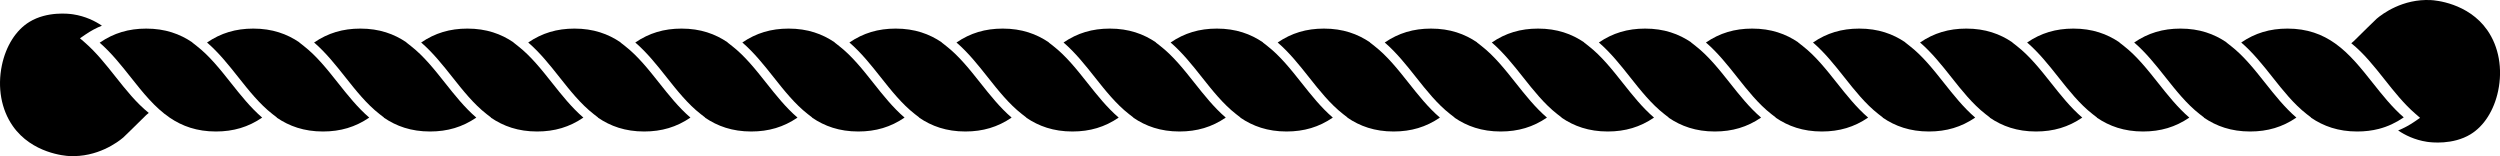
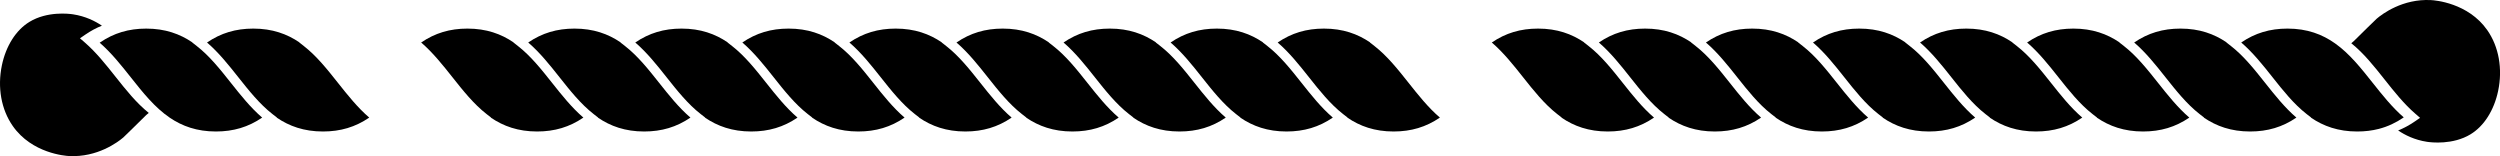
<svg xmlns="http://www.w3.org/2000/svg" height="109.3" preserveAspectRatio="xMidYMid meet" version="1.0" viewBox="0.0 0.0 1750.5 109.3" width="1750.5" zoomAndPan="magnify">
  <defs>
    <clipPath id="a">
      <path d="M 1646 0 L 1750.52 0 L 1750.52 100 L 1646 100 Z M 1646 0" />
    </clipPath>
    <clipPath id="b">
      <path d="M 0 9 L 105 9 L 105 109.328 L 0 109.328 Z M 0 9" />
    </clipPath>
  </defs>
  <g>
    <g id="change1_3">
      <path d="M 183.574 82.34 C 173.859 88.965 163.461 92.07 151.188 92.07 C 137.867 92.07 127.57 88.316 118.867 82.41 C 108.289 75.211 100.055 64.828 91.559 54.113 C 84.871 45.68 77.984 36.992 69.793 29.906 L 70 29.77 C 79.707 23.133 90.105 20.027 102.383 20.027 C 115.703 20.027 125.996 23.785 134.699 29.691 L 134.613 29.762 L 137.762 32.219 C 146.793 39.25 154.344 48.773 161.637 57.98 C 168.43 66.543 175.312 75.227 183.574 82.34" fill="inherit" />
    </g>
    <g id="change1_4">
      <path d="M 258.543 82.34 C 248.828 88.957 238.43 92.07 226.152 92.07 C 212.832 92.07 202.535 88.316 193.836 82.41 L 193.938 82.332 L 190.781 79.875 C 181.75 72.84 174.199 63.316 166.887 54.105 C 160.105 45.547 153.219 36.863 144.961 29.77 C 154.676 23.133 165.07 20.02 177.348 20.02 C 190.676 20.02 200.973 23.773 209.676 29.691 L 209.578 29.762 L 212.73 32.219 C 221.758 39.25 229.312 48.773 236.605 57.98 C 243.395 66.543 250.281 75.227 258.543 82.34" fill="inherit" />
    </g>
    <g id="change1_5">
-       <path d="M 333.508 82.34 C 323.793 88.957 313.395 92.07 301.121 92.07 C 287.797 92.07 277.504 88.316 268.801 82.41 L 268.898 82.332 L 265.746 79.875 C 256.707 72.84 249.156 63.316 241.855 54.105 C 235.07 45.547 228.188 36.871 219.934 29.762 C 229.648 23.133 240.047 20.02 252.312 20.02 C 265.645 20.02 275.938 23.773 284.641 29.691 L 284.547 29.762 L 287.695 32.219 C 296.727 39.25 304.277 48.773 311.57 57.98 C 318.359 66.543 325.246 75.227 333.508 82.34" fill="inherit" />
-     </g>
+       </g>
    <g id="change1_6">
      <path d="M 408.477 82.34 C 398.762 88.957 388.363 92.07 376.086 92.07 C 362.766 92.07 352.469 88.316 343.77 82.41 L 343.863 82.332 L 340.715 79.875 C 331.676 72.84 324.121 63.316 316.82 54.105 C 310.039 45.547 303.152 36.871 294.898 29.762 C 304.613 23.133 315.012 20.02 327.281 20.02 C 340.609 20.02 350.906 23.773 359.605 29.691 L 359.512 29.762 L 362.66 32.219 C 371.691 39.25 379.234 48.773 386.535 57.98 C 393.328 66.543 400.215 75.227 408.477 82.34" fill="inherit" />
    </g>
    <g id="change1_7">
      <path d="M 483.441 82.34 C 473.727 88.957 463.328 92.07 451.055 92.07 C 437.73 92.07 427.438 88.316 418.734 82.41 L 418.828 82.332 L 415.68 79.875 C 406.641 72.84 399.09 63.316 391.789 54.105 C 385.004 45.539 378.121 36.871 369.859 29.762 C 379.574 23.133 389.973 20.02 402.246 20.02 C 415.574 20.02 425.871 23.773 434.566 29.691 L 434.477 29.762 L 437.629 32.219 C 446.66 39.25 454.203 48.773 461.504 57.98 C 468.293 66.543 475.18 75.227 483.441 82.34" fill="inherit" />
    </g>
    <g id="change1_8">
      <path d="M 558.406 82.34 C 548.691 88.957 538.297 92.07 526.02 92.07 C 512.699 92.07 502.402 88.316 493.699 82.41 L 493.797 82.332 L 490.648 79.875 C 481.605 72.84 474.055 63.316 466.754 54.105 C 459.973 45.539 453.086 36.871 444.824 29.762 C 454.539 23.133 464.938 20.02 477.211 20.02 C 490.543 20.02 500.836 23.773 509.531 29.691 L 509.445 29.762 L 512.594 32.219 C 521.625 39.25 529.168 48.773 536.469 57.98 C 543.262 66.543 550.145 75.227 558.406 82.34" fill="inherit" />
    </g>
    <g id="change1_9">
      <path d="M 633.375 82.34 C 623.66 88.957 613.262 92.07 600.984 92.07 C 587.664 92.07 577.371 88.316 568.668 82.41 L 568.762 82.332 L 565.605 79.875 C 556.574 72.84 549.023 63.316 541.723 54.105 C 534.938 45.539 528.055 36.871 519.793 29.762 C 529.508 23.133 539.902 20.02 552.18 20.02 C 565.512 20.02 575.805 23.773 584.496 29.691 L 584.41 29.762 L 587.559 32.219 C 596.59 39.25 604.137 48.773 611.438 57.98 C 618.227 66.543 625.113 75.227 633.375 82.34" fill="inherit" />
    </g>
    <g id="change1_10">
      <path d="M 708.34 82.34 C 698.625 88.957 688.227 92.07 675.953 92.07 C 662.629 92.07 652.336 88.316 643.633 82.41 L 643.73 82.332 L 640.57 79.875 C 631.539 72.84 623.988 63.316 616.688 54.105 C 609.906 45.539 603.02 36.871 594.758 29.762 C 604.473 23.133 614.871 20.02 627.145 20.02 C 640.477 20.02 650.762 23.773 659.465 29.691 L 659.379 29.762 L 662.527 32.219 C 671.559 39.25 679.102 48.773 686.402 57.98 C 693.191 66.543 700.078 75.227 708.34 82.34" fill="inherit" />
    </g>
    <g id="change1_11">
      <path d="M 783.309 82.34 C 773.594 88.957 763.195 92.07 750.918 92.07 C 737.598 92.07 727.305 88.316 718.602 82.41 L 718.695 82.332 L 715.539 79.875 C 706.508 72.84 698.953 63.316 691.652 54.105 C 684.871 45.539 677.984 36.871 669.723 29.762 C 679.438 23.133 689.828 20.02 702.113 20.02 C 715.441 20.02 725.73 23.773 734.43 29.691 L 734.344 29.762 L 737.492 32.219 C 746.523 39.25 754.066 48.773 761.367 57.98 C 768.16 66.543 775.047 75.238 783.309 82.34" fill="inherit" />
    </g>
    <g id="change1_12">
      <path d="M 858.273 82.34 C 848.559 88.957 838.16 92.07 825.879 92.07 C 812.555 92.07 802.262 88.316 793.559 82.41 L 793.66 82.332 L 790.504 79.875 C 781.473 72.84 773.922 63.316 766.621 54.105 C 759.84 45.539 752.953 36.871 744.691 29.762 C 754.406 23.133 764.793 20.02 777.078 20.02 C 790.41 20.02 800.695 23.773 809.398 29.691 L 809.312 29.762 L 812.461 32.219 C 821.492 39.25 829.035 48.773 836.336 57.98 C 843.125 66.543 850.02 75.227 858.273 82.34" fill="inherit" />
    </g>
    <g id="change1_13">
      <path d="M 933.242 82.34 C 923.527 88.957 913.129 92.07 900.844 92.07 C 887.531 92.07 877.234 88.316 868.531 82.41 L 868.629 82.332 L 865.473 79.875 C 856.441 72.84 848.887 63.316 841.586 54.105 C 834.805 45.539 827.918 36.871 819.656 29.762 C 829.371 23.133 839.762 20.02 852.047 20.02 C 865.375 20.02 875.66 23.773 884.363 29.691 L 884.277 29.762 L 887.426 32.219 C 896.457 39.25 904 48.773 911.301 57.98 C 918.094 66.543 924.98 75.238 933.242 82.34" fill="inherit" />
    </g>
    <g id="change1_14">
      <path d="M 1008.211 82.34 C 998.492 88.957 988.094 92.07 975.809 92.07 C 962.488 92.07 952.191 88.316 943.492 82.41 L 943.594 82.332 L 940.438 79.875 C 931.406 72.84 923.855 63.316 916.555 54.105 C 909.77 45.539 902.887 36.871 894.625 29.762 C 904.34 23.133 914.727 20.02 927.012 20.02 C 940.344 20.02 950.629 23.773 959.328 29.691 L 959.242 29.762 L 962.391 32.219 C 971.426 39.25 978.969 48.773 986.27 57.98 C 993.059 66.543 999.945 75.238 1008.211 82.34" fill="inherit" />
    </g>
    <g id="change1_15">
-       <path d="M 1083.172 82.34 C 1073.461 88.957 1063.059 92.07 1050.781 92.07 C 1037.449 92.07 1027.16 88.316 1018.461 82.41 L 1018.559 82.332 L 1015.398 79.875 C 1006.371 72.84 998.82 63.316 991.52 54.105 C 984.738 45.539 977.852 36.871 969.59 29.762 C 979.305 23.133 989.695 20.02 1001.98 20.02 C 1015.309 20.02 1025.59 23.773 1034.301 29.691 L 1034.211 29.762 L 1037.359 32.219 C 1046.391 39.25 1053.93 48.773 1061.23 57.98 C 1068.031 66.543 1074.91 75.238 1083.172 82.34" fill="inherit" />
-     </g>
+       </g>
    <g id="change1_16">
      <path d="M 1158.141 82.34 C 1148.422 88.957 1138.031 92.07 1125.738 92.07 C 1112.422 92.07 1102.129 88.316 1093.422 82.41 L 1093.531 82.332 L 1090.371 79.875 C 1081.34 72.84 1073.789 63.316 1066.488 54.105 C 1059.699 45.539 1052.82 36.871 1044.559 29.762 C 1054.27 23.133 1064.66 20.02 1076.941 20.02 C 1090.281 20.02 1100.559 23.773 1109.262 29.691 L 1109.172 29.762 L 1112.328 32.219 C 1121.359 39.25 1128.898 48.773 1136.199 57.98 C 1142.988 66.543 1149.879 75.238 1158.141 82.34" fill="inherit" />
    </g>
    <g id="change1_17">
      <path d="M 1233.109 82.34 C 1223.391 88.957 1212.988 92.07 1200.711 92.07 C 1187.391 92.07 1177.09 88.316 1168.391 82.41 L 1168.488 82.332 L 1165.34 79.875 C 1156.309 72.84 1148.75 63.316 1141.449 54.105 C 1134.672 45.539 1127.781 36.871 1119.52 29.762 C 1129.238 23.133 1139.629 20.02 1151.91 20.02 C 1165.238 20.02 1175.531 23.773 1184.23 29.691 L 1184.141 29.762 L 1187.289 32.219 C 1196.32 39.25 1203.871 48.773 1211.172 57.98 C 1217.961 66.543 1224.84 75.238 1233.109 82.34" fill="inherit" />
    </g>
    <g id="change1_18">
      <path d="M 1308.059 82.34 C 1298.359 88.957 1287.961 92.07 1275.68 92.07 C 1262.352 92.07 1252.059 88.316 1243.359 82.41 L 1243.461 82.332 L 1240.301 79.875 C 1231.27 72.84 1223.719 63.316 1216.422 54.105 C 1209.641 45.539 1202.75 36.871 1194.488 29.762 C 1204.199 23.133 1214.59 20.02 1226.879 20.02 C 1240.211 20.02 1250.488 23.773 1259.199 29.691 L 1259.102 29.762 L 1262.262 32.219 C 1271.289 39.25 1278.828 48.773 1286.129 57.98 C 1292.93 66.543 1299.809 75.227 1308.059 82.34" fill="inherit" />
    </g>
    <g id="change1_19">
      <path d="M 1383.031 82.34 C 1373.32 88.957 1362.922 92.07 1350.641 92.07 C 1337.32 92.07 1327.031 88.316 1318.32 82.41 L 1318.43 82.332 L 1315.27 79.875 C 1306.238 72.84 1298.691 63.316 1291.391 54.105 C 1284.602 45.539 1277.719 36.871 1269.461 29.762 C 1279.172 23.133 1289.559 20.02 1301.84 20.02 C 1315.172 20.02 1325.461 23.773 1334.16 29.691 L 1334.07 29.762 L 1337.23 32.219 C 1346.262 39.25 1353.801 48.773 1361.102 57.98 C 1367.891 66.543 1374.781 75.227 1383.031 82.34" fill="inherit" />
    </g>
    <g id="change1_20">
      <path d="M 1458 82.34 C 1448.289 88.957 1437.891 92.07 1425.609 92.07 C 1412.289 92.07 1401.988 88.316 1393.289 82.41 L 1393.391 82.332 L 1390.238 79.875 C 1381.199 72.84 1373.648 63.316 1366.352 54.105 C 1359.57 45.539 1352.68 36.871 1344.422 29.762 C 1354.129 23.133 1364.531 20.02 1376.809 20.02 C 1390.141 20.02 1400.43 23.773 1409.129 29.691 L 1409.031 29.762 L 1412.191 32.219 C 1421.211 39.25 1428.77 48.773 1436.07 57.98 C 1442.859 66.543 1449.738 75.227 1458 82.34" fill="inherit" />
    </g>
    <g id="change1_21">
      <path d="M 1532.961 82.34 C 1523.262 88.957 1512.852 92.07 1500.578 92.07 C 1487.25 92.07 1476.961 88.316 1468.262 82.41 L 1468.359 82.332 L 1465.199 79.875 C 1456.172 72.84 1448.621 63.316 1441.32 54.105 C 1434.539 45.539 1427.648 36.871 1419.391 29.762 C 1429.102 23.133 1439.488 20.02 1451.781 20.02 C 1465.109 20.02 1475.391 23.773 1484.102 29.691 L 1484 29.762 L 1487.16 32.219 C 1496.18 39.25 1503.73 48.773 1511.031 57.98 C 1517.82 66.543 1524.711 75.227 1532.961 82.34" fill="inherit" />
    </g>
    <g id="change1_22">
      <path d="M 1607.93 82.34 C 1598.219 88.957 1587.82 92.07 1575.539 92.07 C 1562.219 92.07 1551.93 88.316 1543.219 82.41 L 1543.328 82.332 L 1540.172 79.875 C 1531.141 72.84 1523.59 63.316 1516.281 54.105 C 1509.5 45.539 1502.621 36.871 1494.359 29.762 C 1504.059 23.133 1514.461 20.02 1526.738 20.02 C 1540.07 20.02 1550.359 23.773 1559.059 29.691 L 1558.969 29.762 L 1562.121 32.219 C 1571.148 39.25 1578.699 48.773 1586 57.98 C 1592.789 66.543 1599.68 75.227 1607.93 82.34" fill="inherit" />
    </g>
    <g id="change1_23">
      <path d="M 1683.105 82.191 C 1677.59 85.98 1671.859 88.637 1665.695 90.238 L 1665.688 90.238 C 1660.914 91.477 1655.898 92.074 1650.508 92.074 C 1637.188 92.074 1626.883 88.316 1618.188 82.41 L 1618.289 82.332 L 1615.129 79.875 C 1606.094 72.84 1598.547 63.316 1591.246 54.105 C 1584.465 45.539 1577.574 36.871 1569.316 29.762 C 1579.02 23.137 1589.43 20.02 1601.707 20.02 C 1615.562 20.02 1626.129 24.078 1635.051 30.41 C 1645.137 37.555 1653.109 47.617 1661.328 57.973 C 1668.031 66.414 1674.918 75.102 1683.105 82.191" fill="inherit" />
    </g>
    <g clip-path="url(#a)" id="change1_1">
      <path d="M 1749.207 63.602 C 1746.371 77.184 1739.336 88.266 1729.93 93.992 L 1729.93 94 C 1717.504 101.57 1702.297 99.746 1699.367 99.293 C 1690.711 97.98 1683.879 94.535 1679.176 91.344 C 1683.191 89.734 1687.059 87.652 1690.848 85.047 L 1694.531 82.504 L 1691.16 79.578 C 1683.18 72.676 1676.383 64.105 1669.812 55.816 L 1669.715 55.695 C 1662.25 46.285 1655.141 37.332 1646.367 30.27 L 1647.945 28.938 L 1648.16 28.758 C 1653.875 23.109 1663.281 13.852 1664.172 13.082 C 1668.07 9.77 1682.301 -0.957 1702.137 0.062 C 1704.758 0.191 1728.148 1.906 1741.57 21.074 C 1749.668 32.625 1752.449 48.125 1749.207 63.602" fill="inherit" />
    </g>
    <g clip-path="url(#b)" id="change1_2">
      <path d="M 1.32 45.723 C 4.156 32.141 11.191 21.059 20.602 15.332 L 20.602 15.324 C 33.023 7.754 48.23 9.578 51.156 10.031 C 59.824 11.344 66.648 14.789 71.355 17.98 C 67.332 19.59 63.465 21.672 59.676 24.277 L 55.992 26.82 L 59.375 29.746 C 67.34 36.648 74.141 45.219 80.715 53.508 L 80.809 53.629 C 88.285 63.039 95.387 71.992 104.156 79.055 L 102.574 80.387 L 102.367 80.566 C 96.648 86.215 87.238 95.473 86.348 96.242 C 82.453 99.555 68.223 110.281 48.387 109.262 C 45.766 109.133 22.383 107.418 8.957 88.25 C 0.863 76.699 -1.914 61.199 1.32 45.723" fill="inherit" />
    </g>
  </g>
</svg>